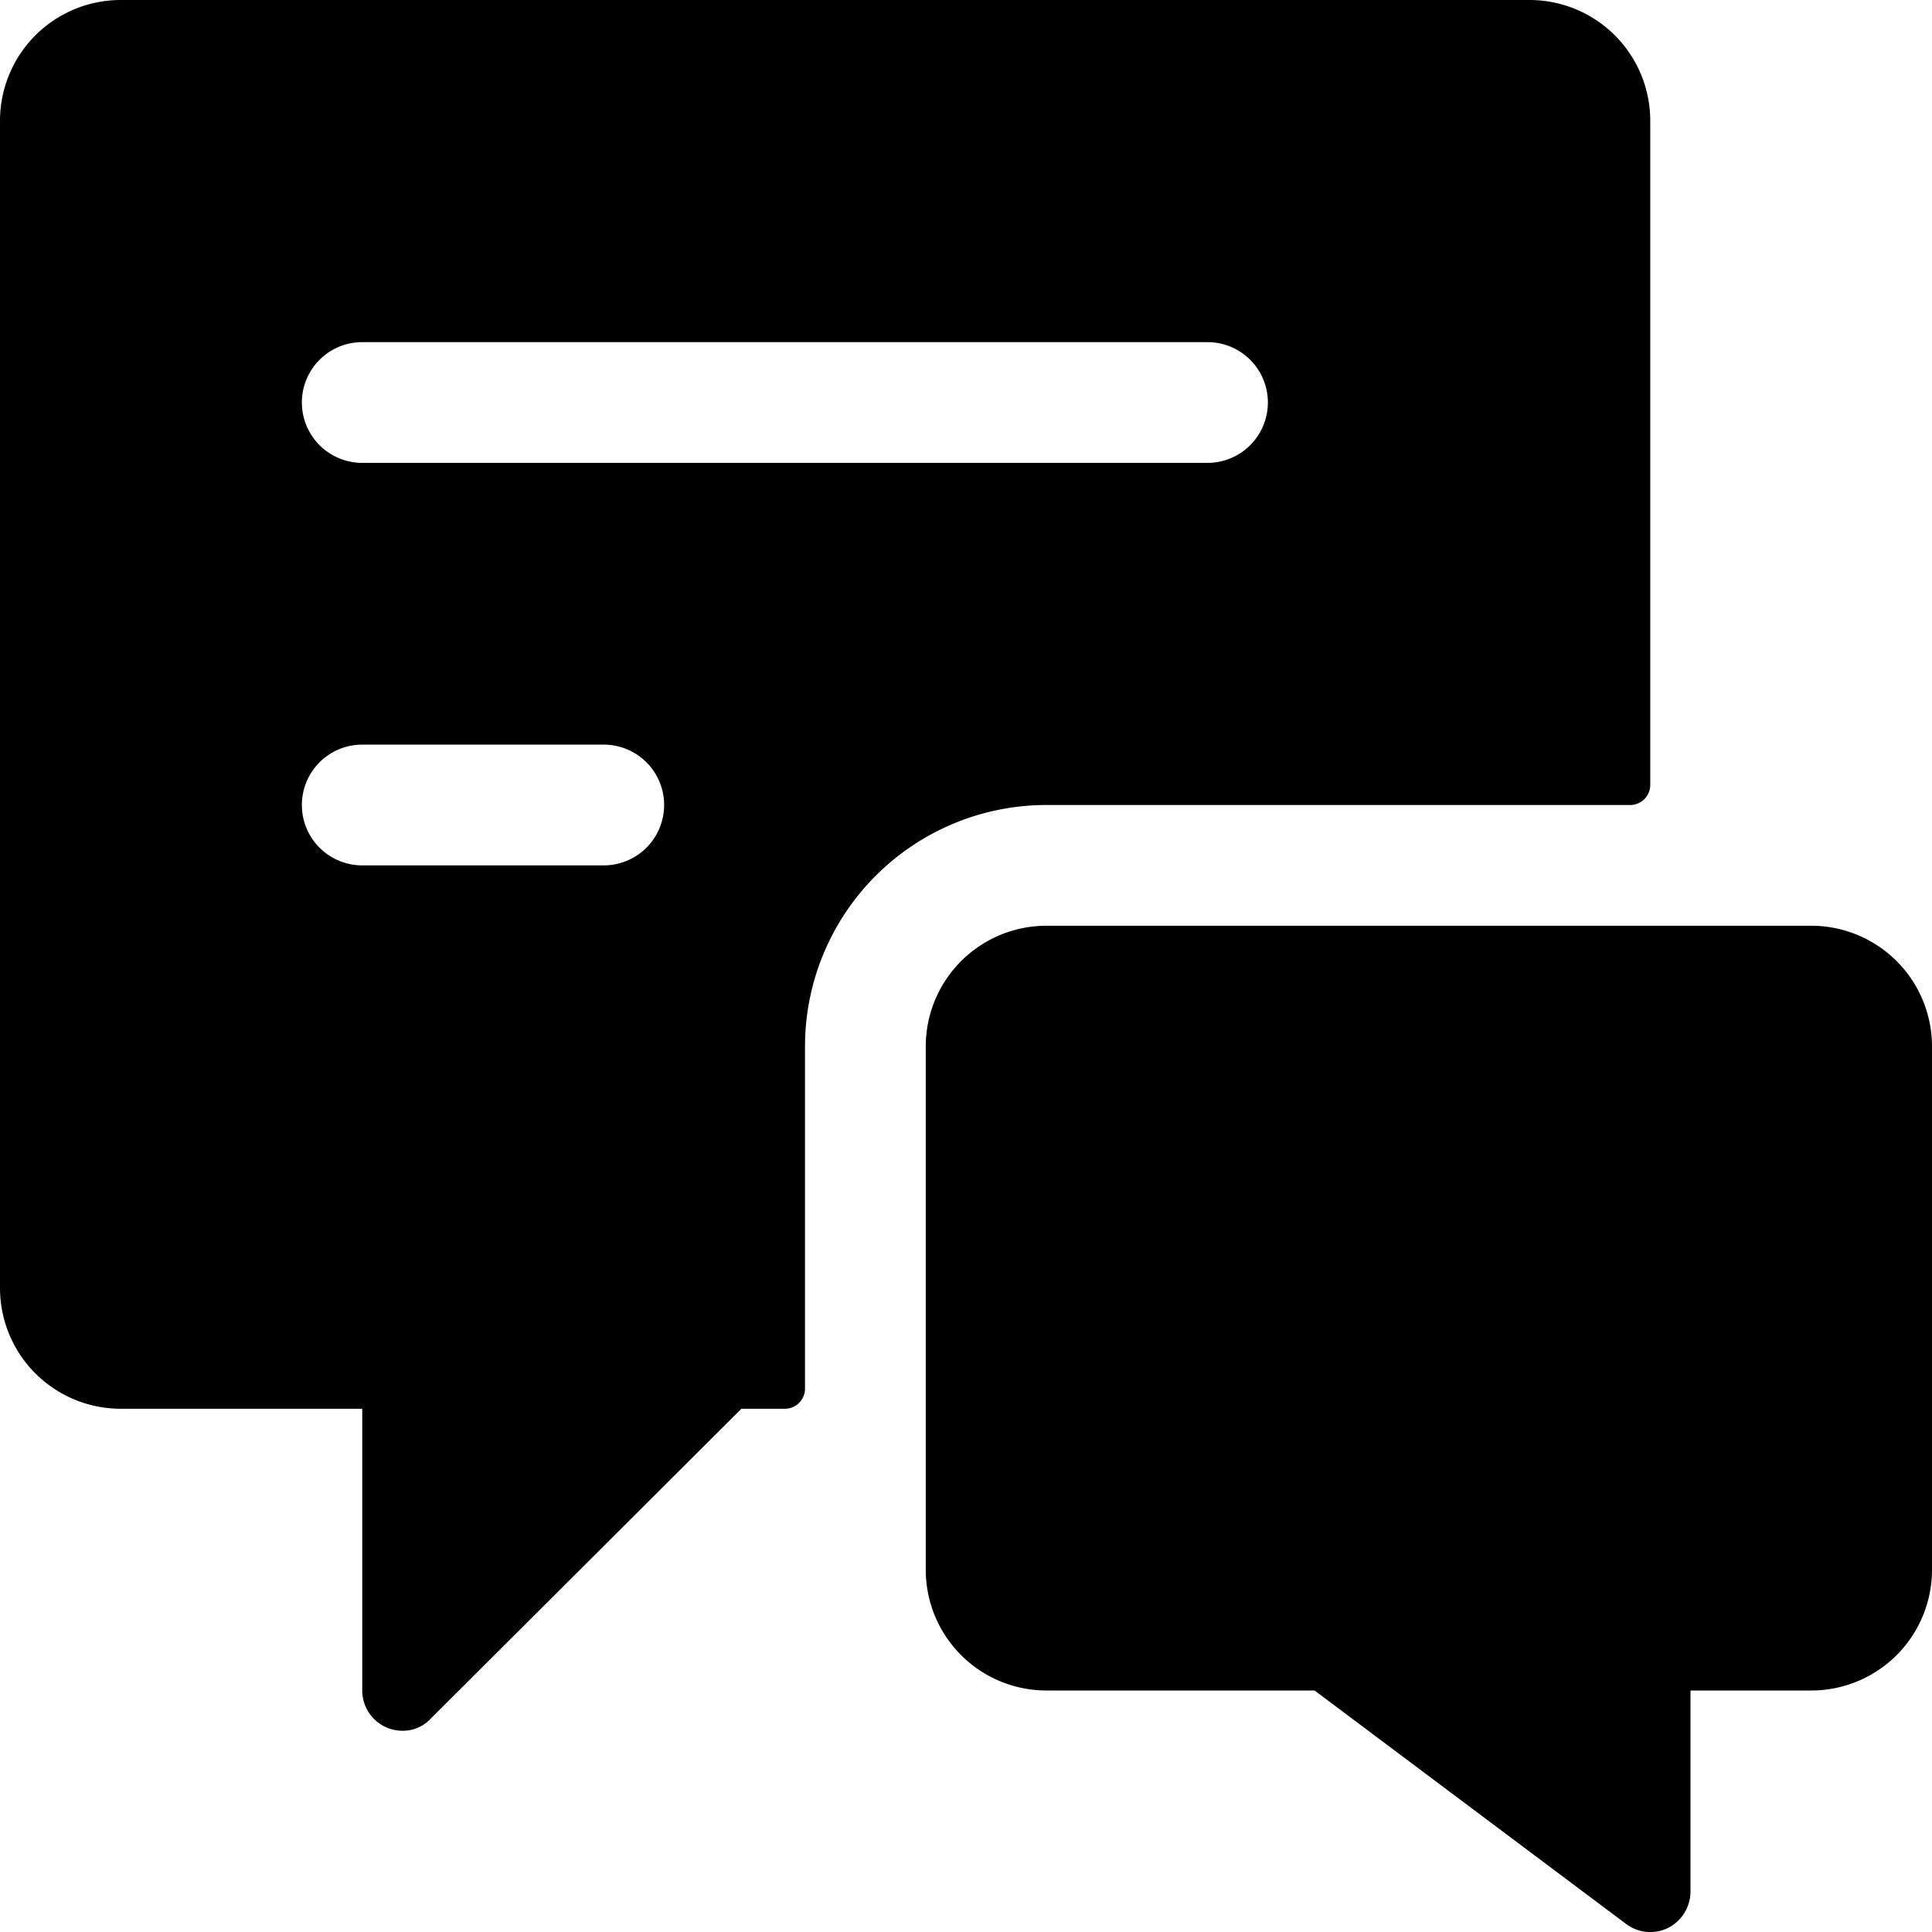
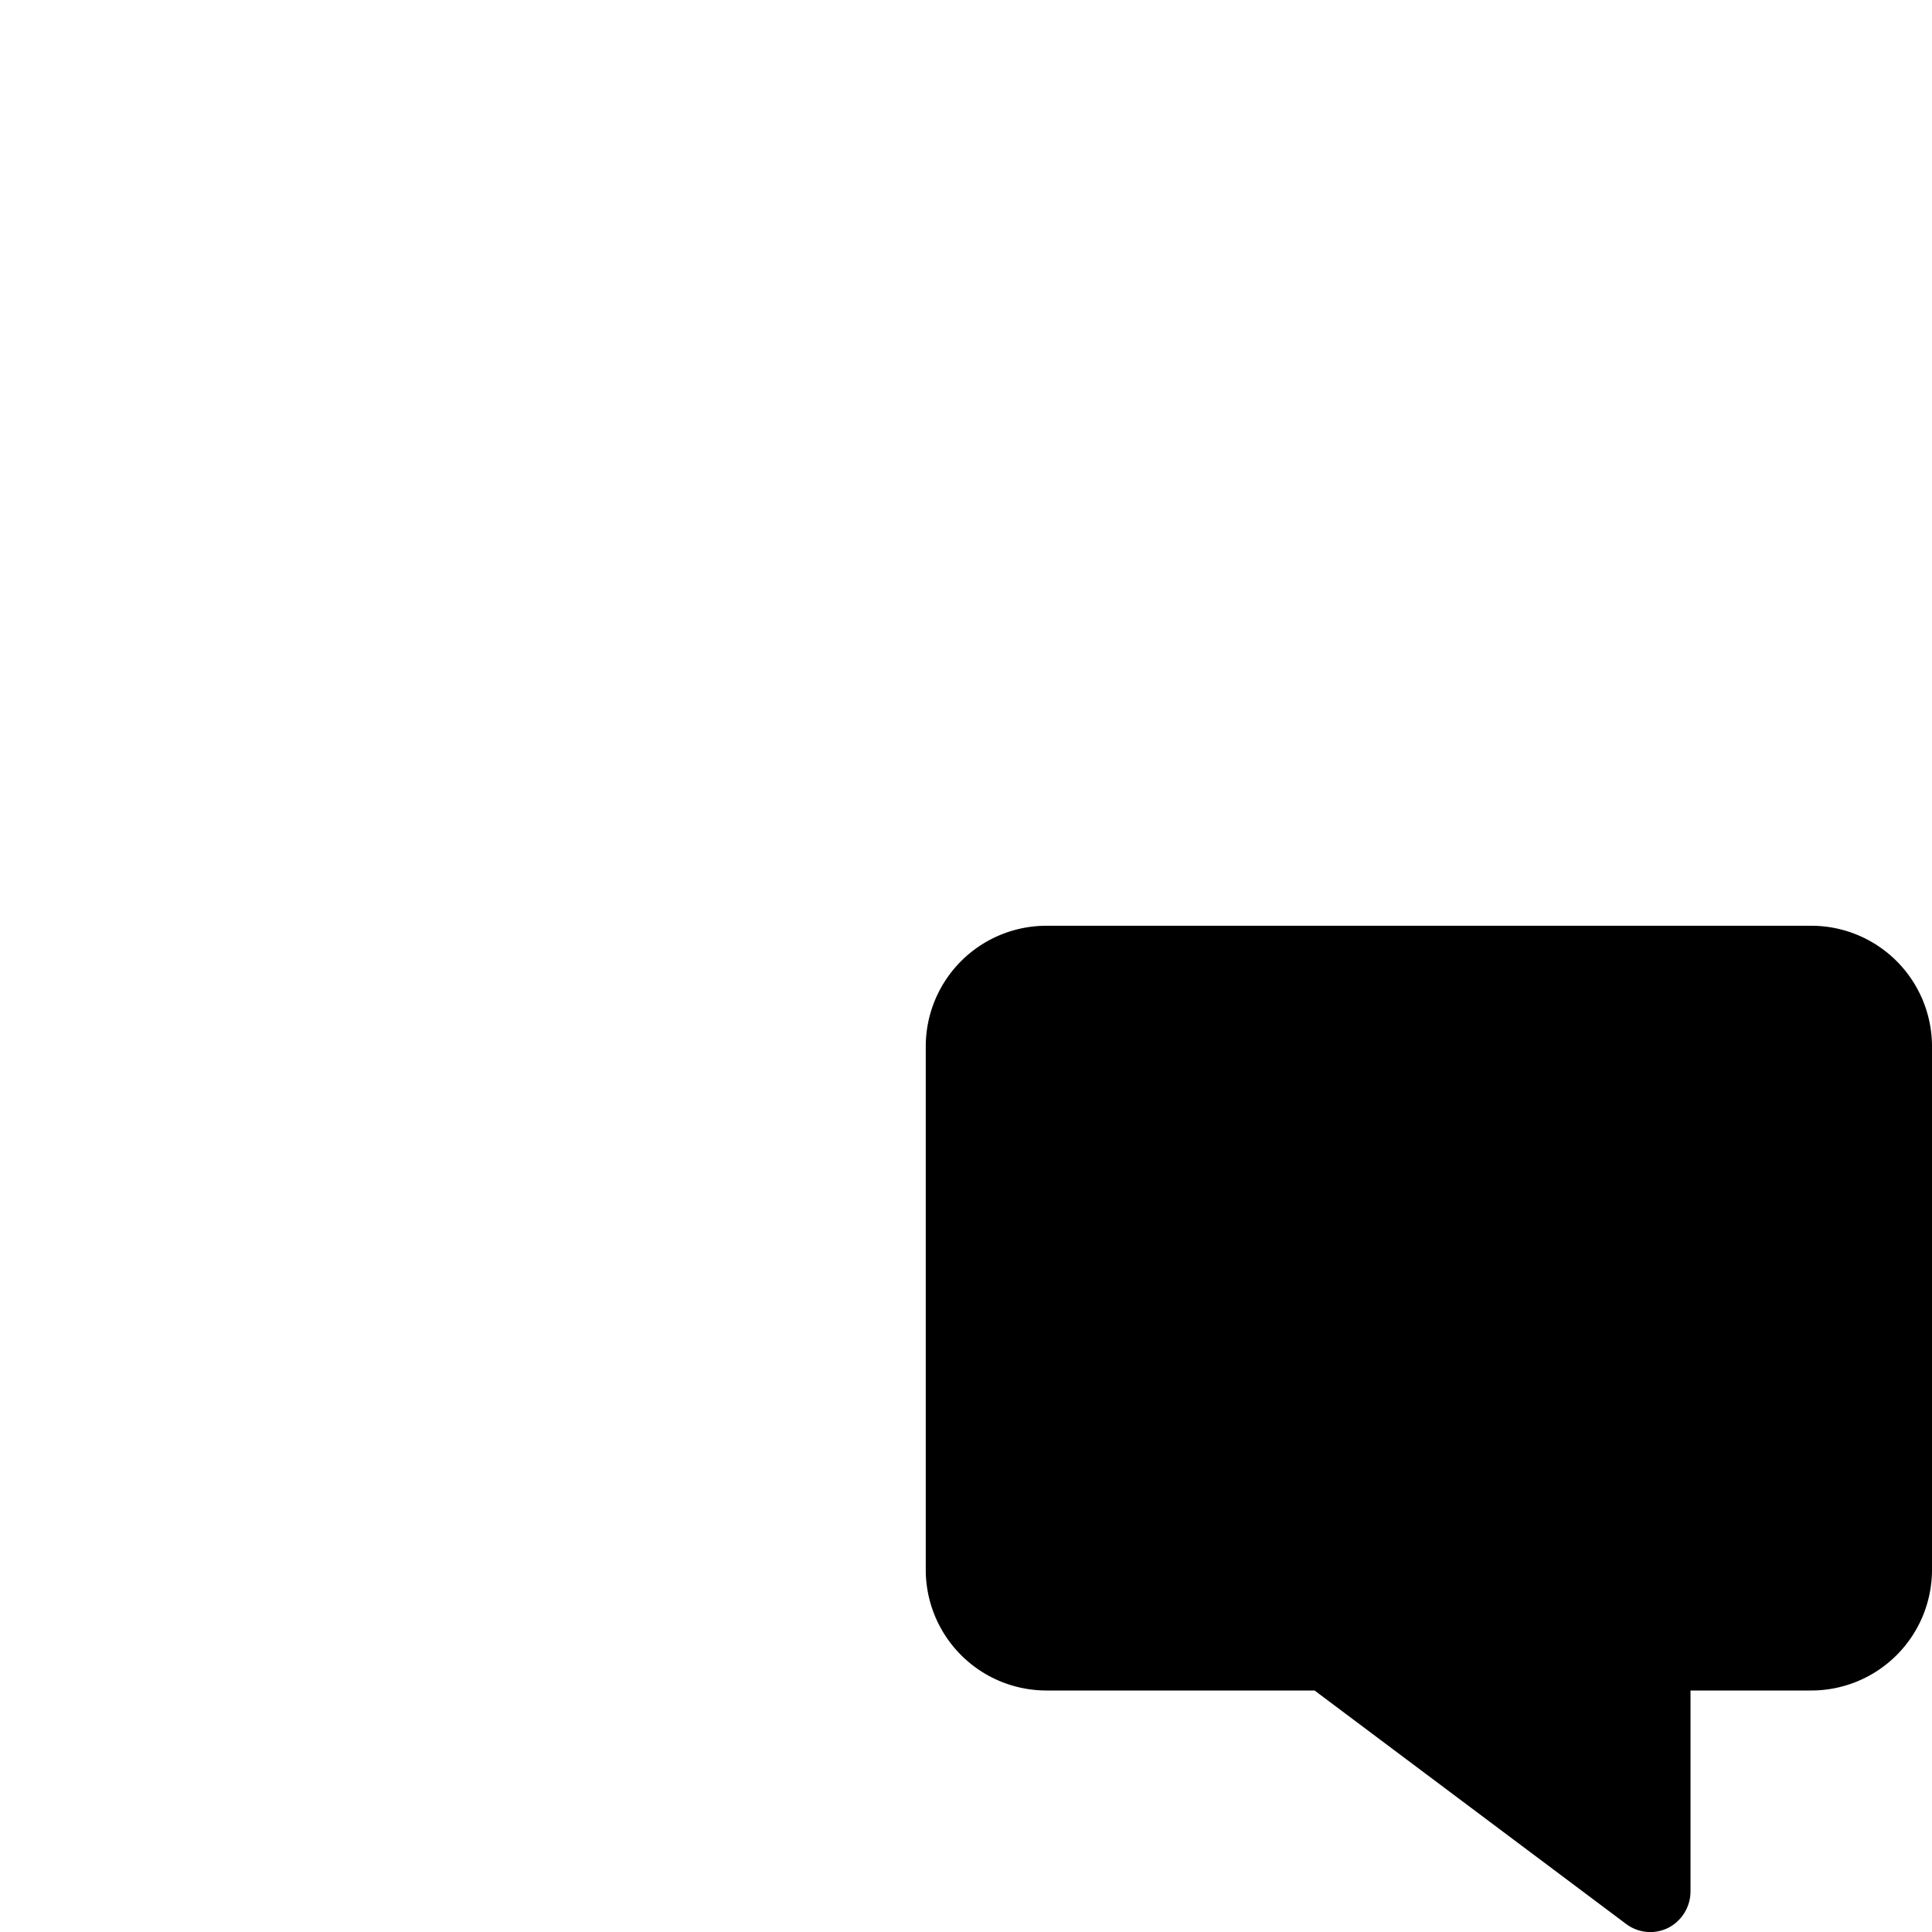
<svg xmlns="http://www.w3.org/2000/svg" viewBox="0 0 24 24">
  <g>
-     <path d="M10 13a3 3 0 0 1 3 -3h7.25a0.25 0.25 0 0 0 0.25 -0.25V1.5A1.5 1.5 0 0 0 19 0H1.5A1.5 1.5 0 0 0 0 1.5V16a1.5 1.5 0 0 0 1.5 1.5h3V21a0.5 0.5 0 0 0 0.5 0.5 0.47 0.47 0 0 0 0.35 -0.15l3.86 -3.85h0.54a0.25 0.25 0 0 0 0.25 -0.25Zm-2.5 -2.25h-3a0.75 0.75 0 0 1 0 -1.5h3a0.75 0.75 0 0 1 0 1.5Zm7.5 -5H4.5a0.75 0.75 0 0 1 0 -1.5H15a0.75 0.75 0 0 1 0 1.5Z" fill="#000000" stroke-width="1" />
    <path d="M22.5 11.5H13a1.5 1.5 0 0 0 -1.5 1.5v6.5A1.5 1.5 0 0 0 13 21h3.33l3.87 2.9a0.5 0.5 0 0 0 0.52 0.05 0.51 0.51 0 0 0 0.28 -0.45V21h1.5a1.5 1.5 0 0 0 1.5 -1.5V13a1.5 1.5 0 0 0 -1.5 -1.5Z" fill="#000000" stroke-width="1" />
  </g>
</svg>